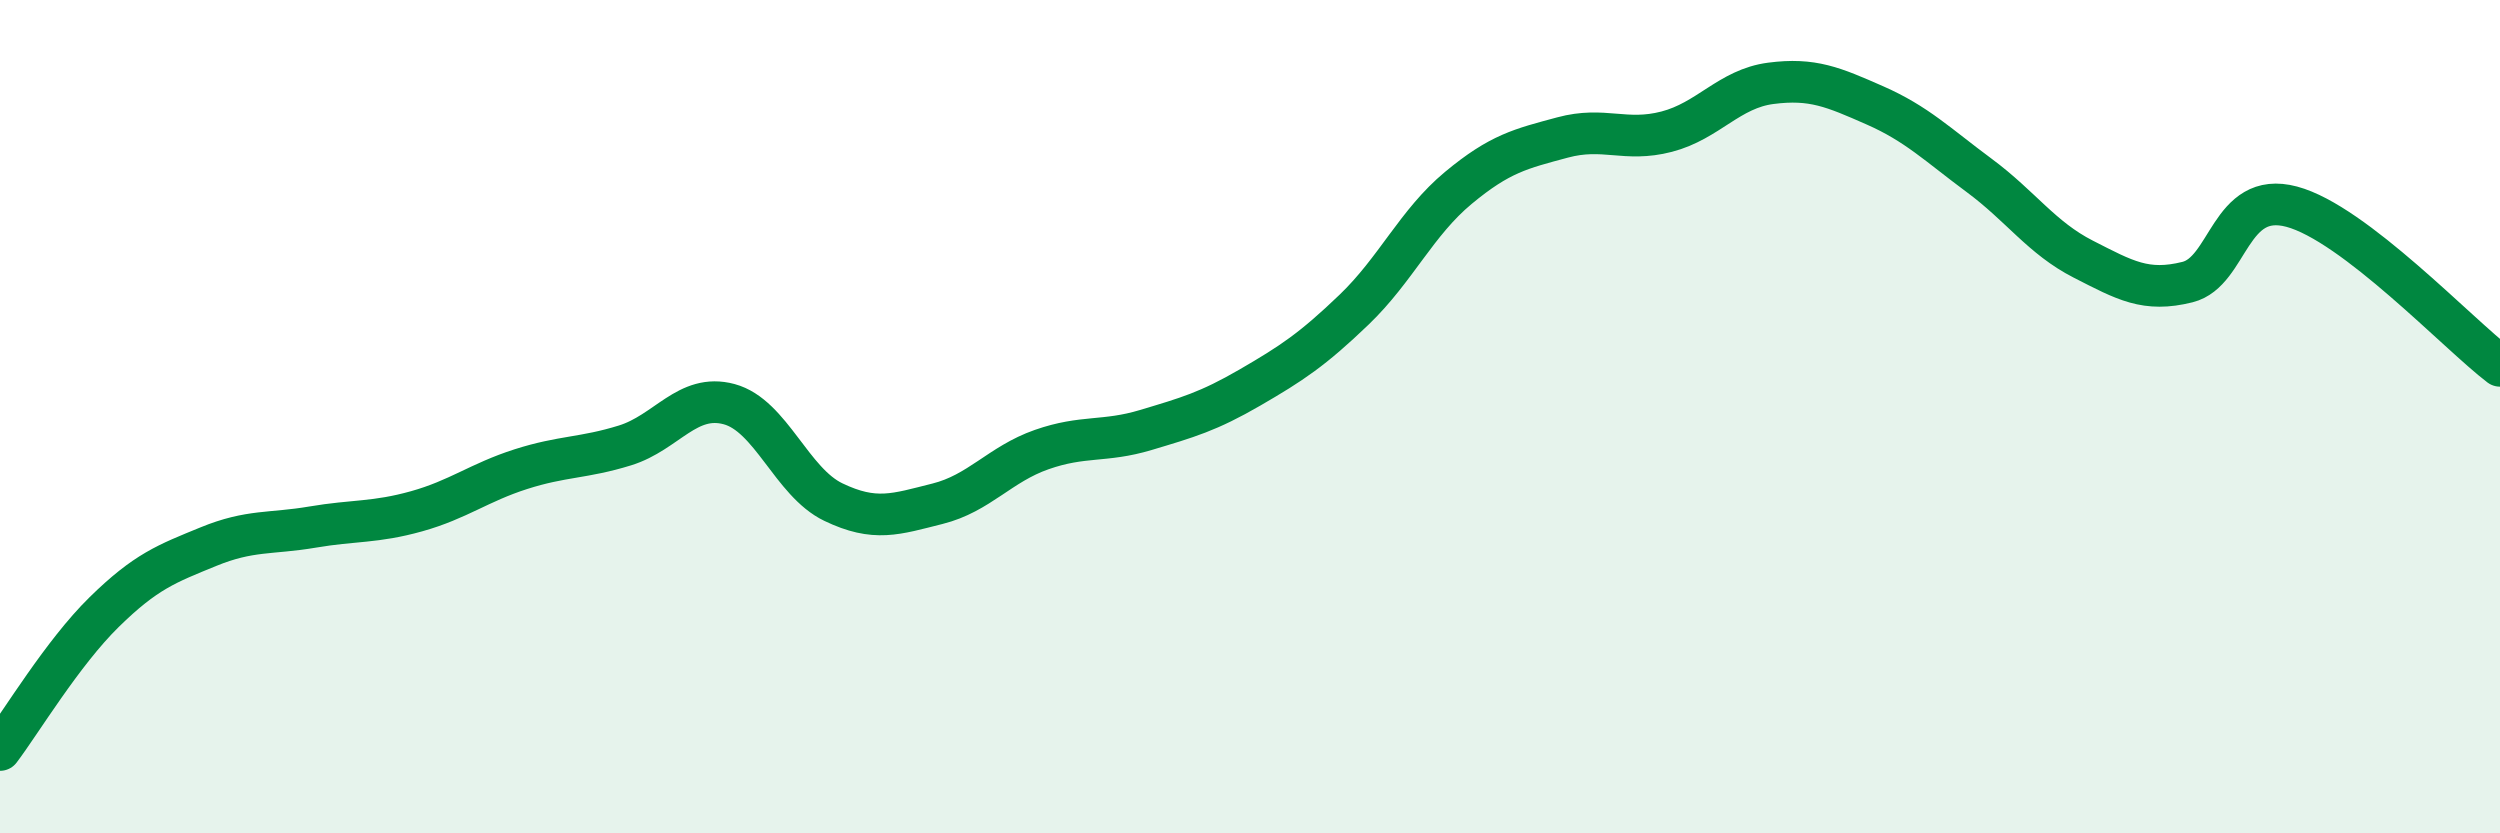
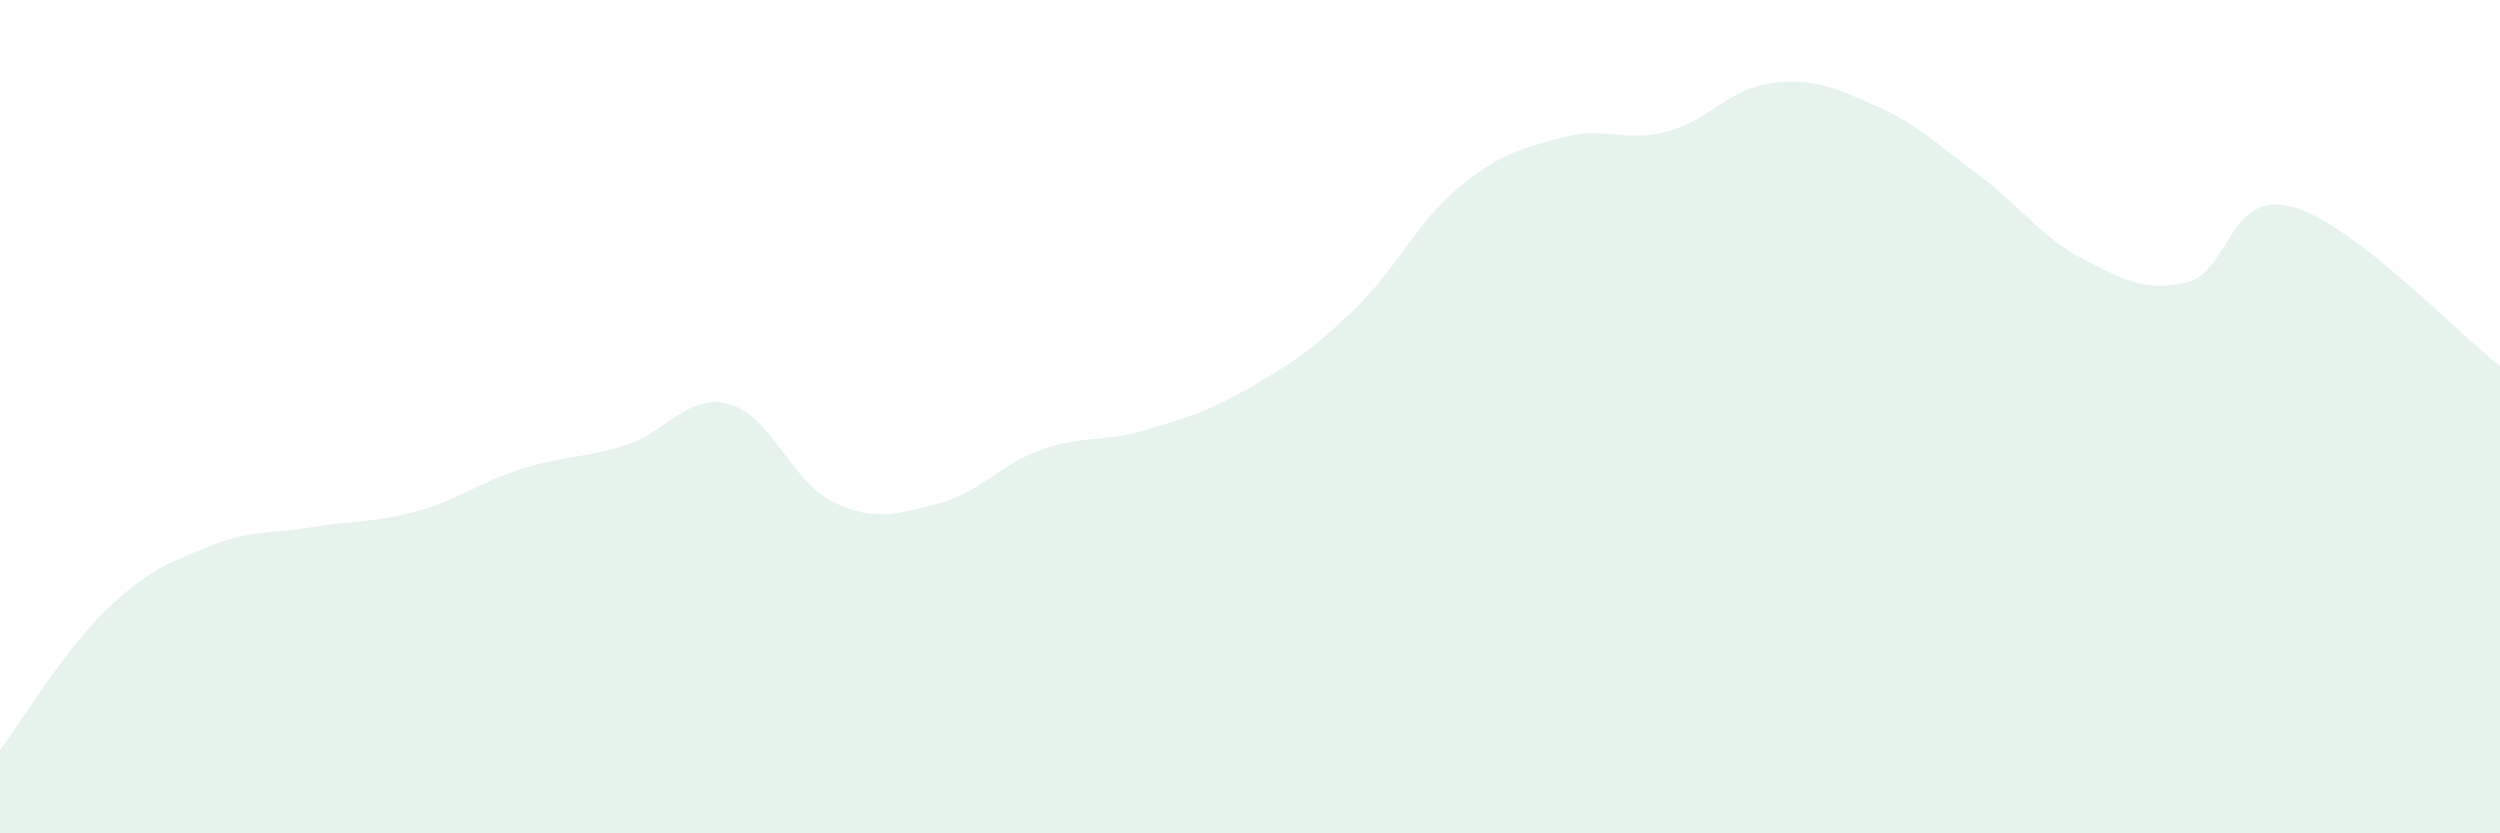
<svg xmlns="http://www.w3.org/2000/svg" width="60" height="20" viewBox="0 0 60 20">
  <path d="M 0,18 C 0.5,17.34 1.5,15.67 2.5,14.69 C 3.5,13.71 4,13.53 5,13.12 C 6,12.71 6.5,12.82 7.5,12.65 C 8.5,12.48 9,12.55 10,12.27 C 11,11.99 11.5,11.58 12.5,11.26 C 13.5,10.94 14,11 15,10.69 C 16,10.38 16.5,9.43 17.5,9.7 C 18.5,9.97 19,11.57 20,12.05 C 21,12.53 21.5,12.34 22.5,12.09 C 23.5,11.84 24,11.14 25,10.79 C 26,10.44 26.5,10.62 27.5,10.32 C 28.5,10.02 29,9.88 30,9.3 C 31,8.72 31.5,8.39 32.5,7.43 C 33.5,6.47 34,5.34 35,4.51 C 36,3.68 36.5,3.57 37.5,3.3 C 38.5,3.03 39,3.42 40,3.16 C 41,2.9 41.5,2.13 42.5,2 C 43.5,1.87 44,2.09 45,2.53 C 46,2.97 46.5,3.47 47.5,4.21 C 48.5,4.95 49,5.71 50,6.22 C 51,6.73 51.5,7.02 52.5,6.77 C 53.5,6.52 53.5,4.56 55,4.96 C 56.5,5.36 59,8.02 60,8.78L60 20L0 20Z" fill="#008740" opacity="0.1" stroke-linecap="round" stroke-linejoin="round" />
-   <path d="M 0,18 C 0.5,17.34 1.5,15.67 2.5,14.69 C 3.5,13.71 4,13.53 5,13.12 C 6,12.71 6.5,12.82 7.5,12.65 C 8.5,12.48 9,12.55 10,12.27 C 11,11.99 11.5,11.58 12.5,11.26 C 13.5,10.94 14,11 15,10.69 C 16,10.38 16.5,9.43 17.5,9.7 C 18.5,9.97 19,11.57 20,12.05 C 21,12.53 21.5,12.34 22.5,12.09 C 23.5,11.84 24,11.14 25,10.79 C 26,10.44 26.5,10.62 27.5,10.32 C 28.5,10.02 29,9.88 30,9.3 C 31,8.72 31.5,8.39 32.5,7.43 C 33.5,6.47 34,5.34 35,4.51 C 36,3.68 36.5,3.57 37.5,3.3 C 38.5,3.03 39,3.42 40,3.16 C 41,2.9 41.5,2.13 42.5,2 C 43.5,1.87 44,2.09 45,2.53 C 46,2.97 46.5,3.47 47.5,4.21 C 48.5,4.95 49,5.71 50,6.22 C 51,6.73 51.5,7.02 52.5,6.77 C 53.5,6.52 53.5,4.56 55,4.96 C 56.5,5.36 59,8.02 60,8.78" stroke="#008740" stroke-width="1" fill="none" stroke-linecap="round" stroke-linejoin="round" />
</svg>